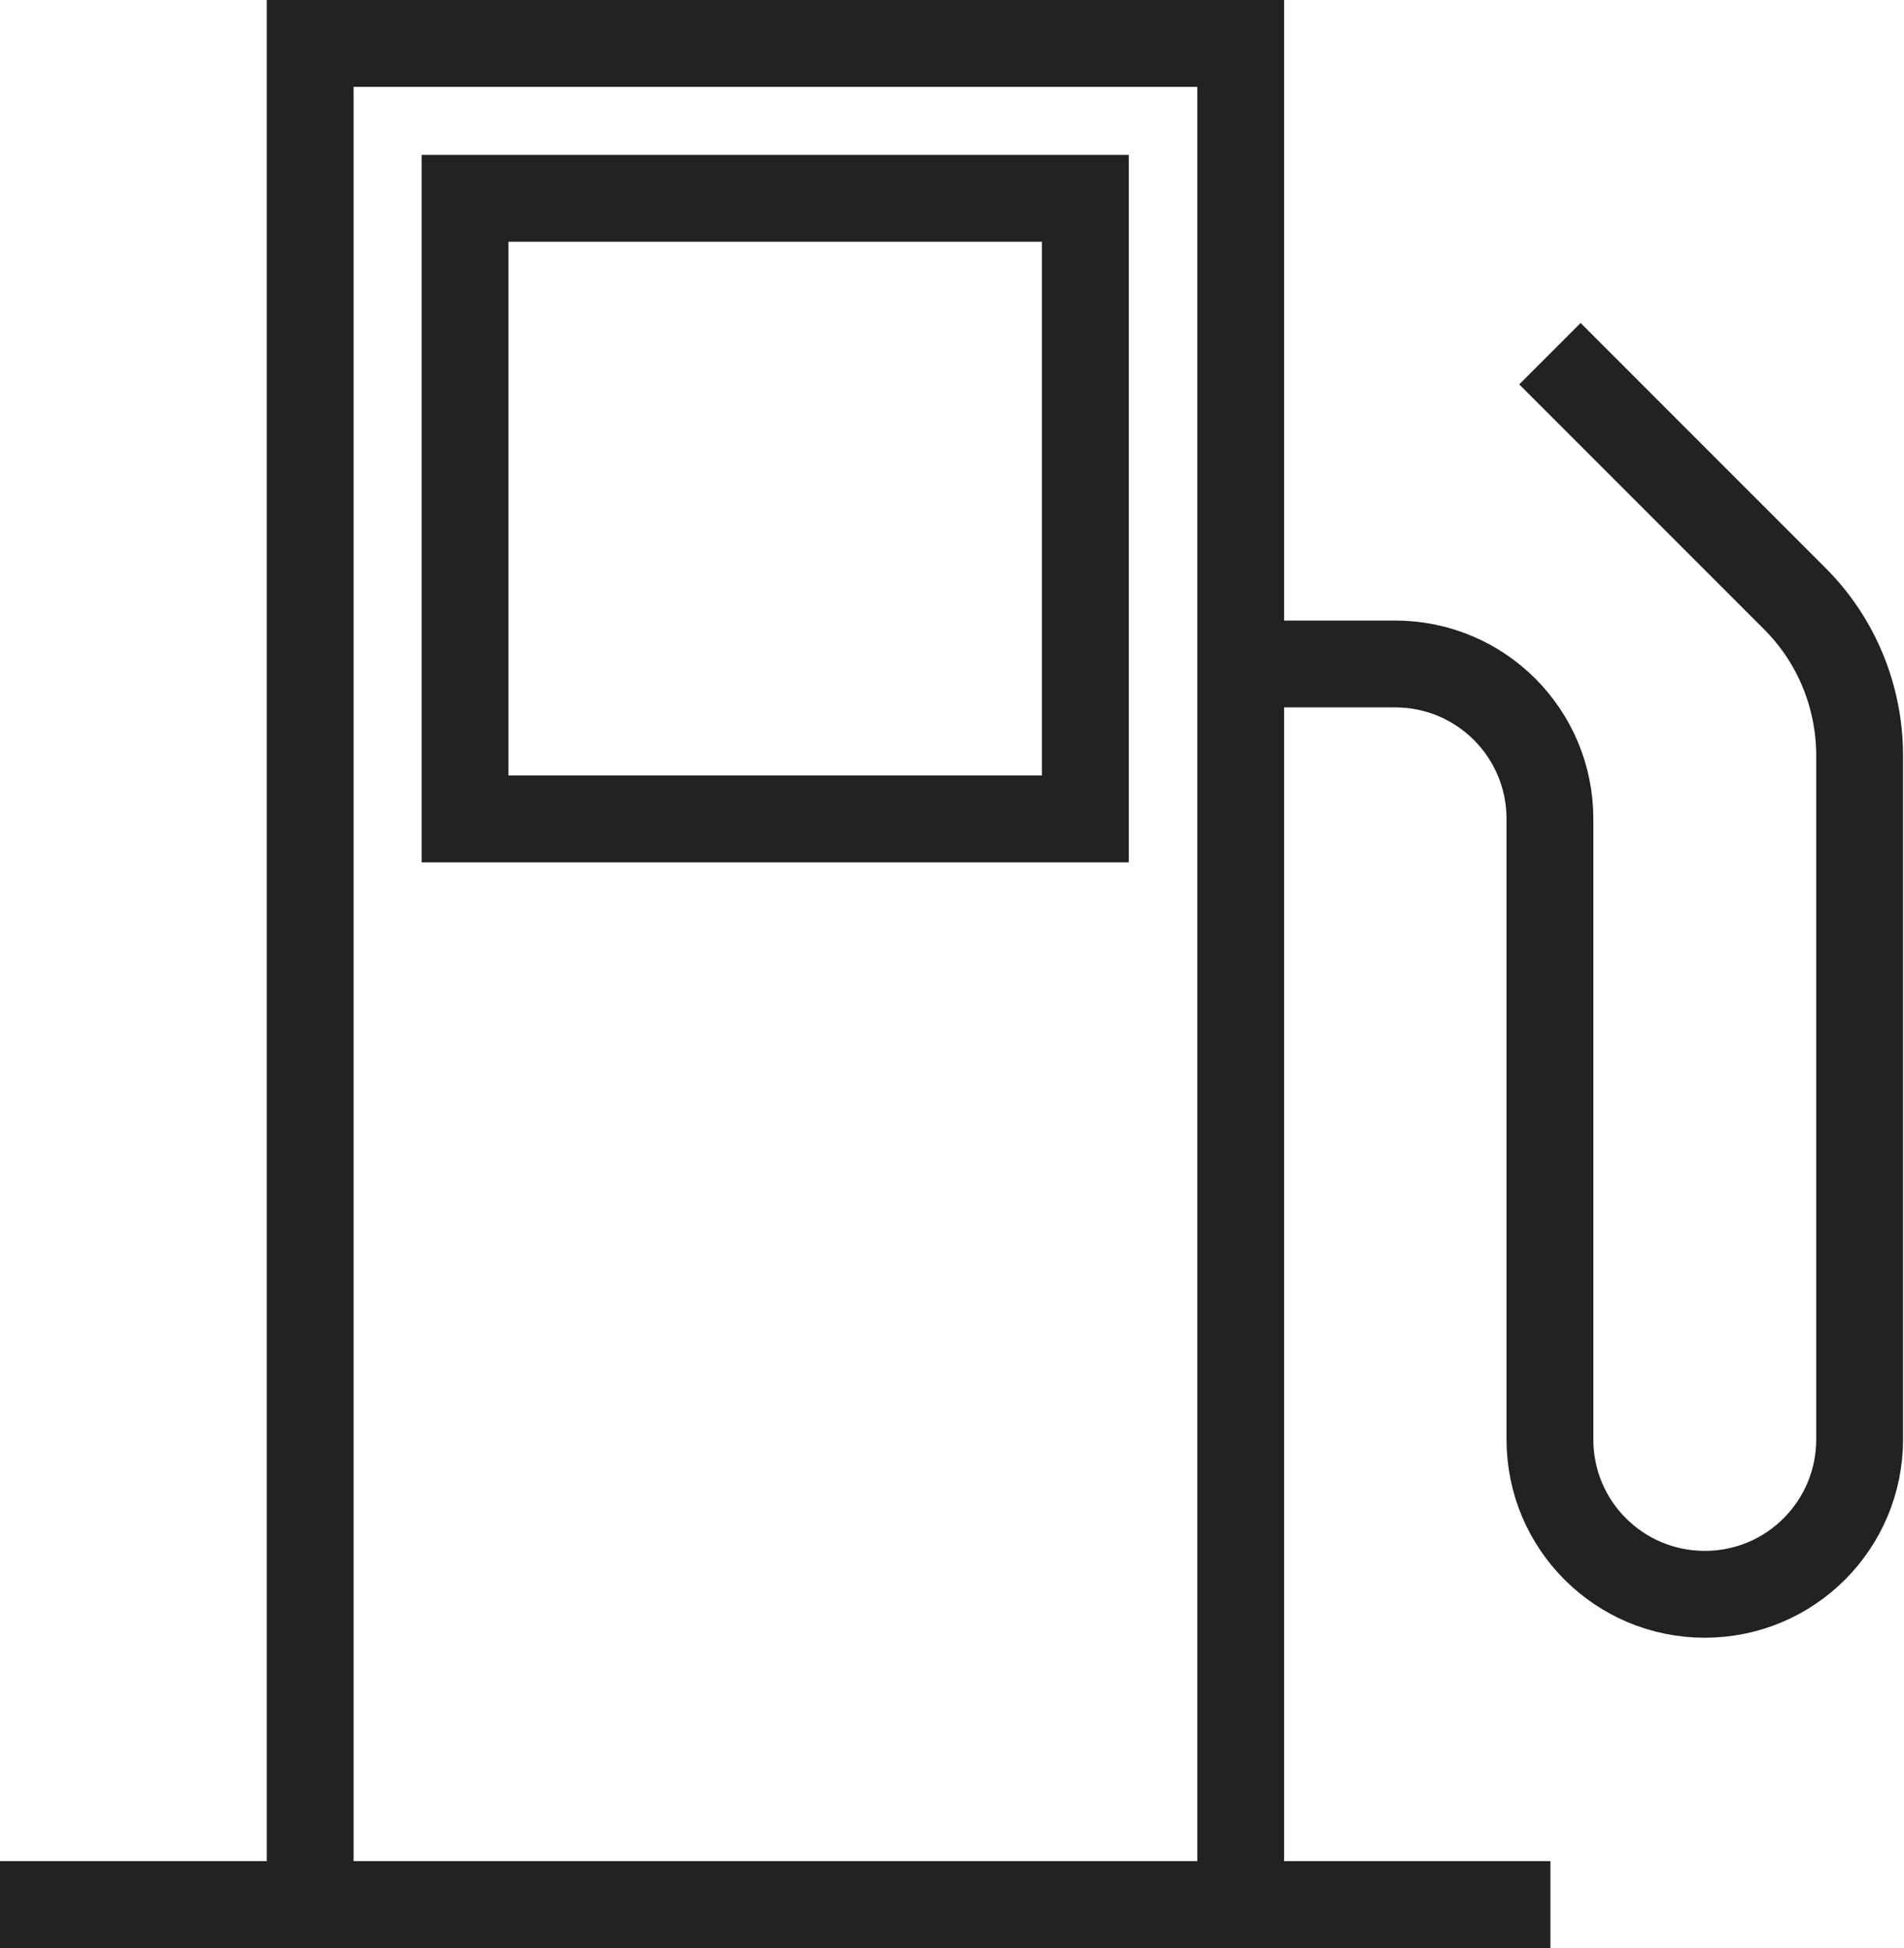
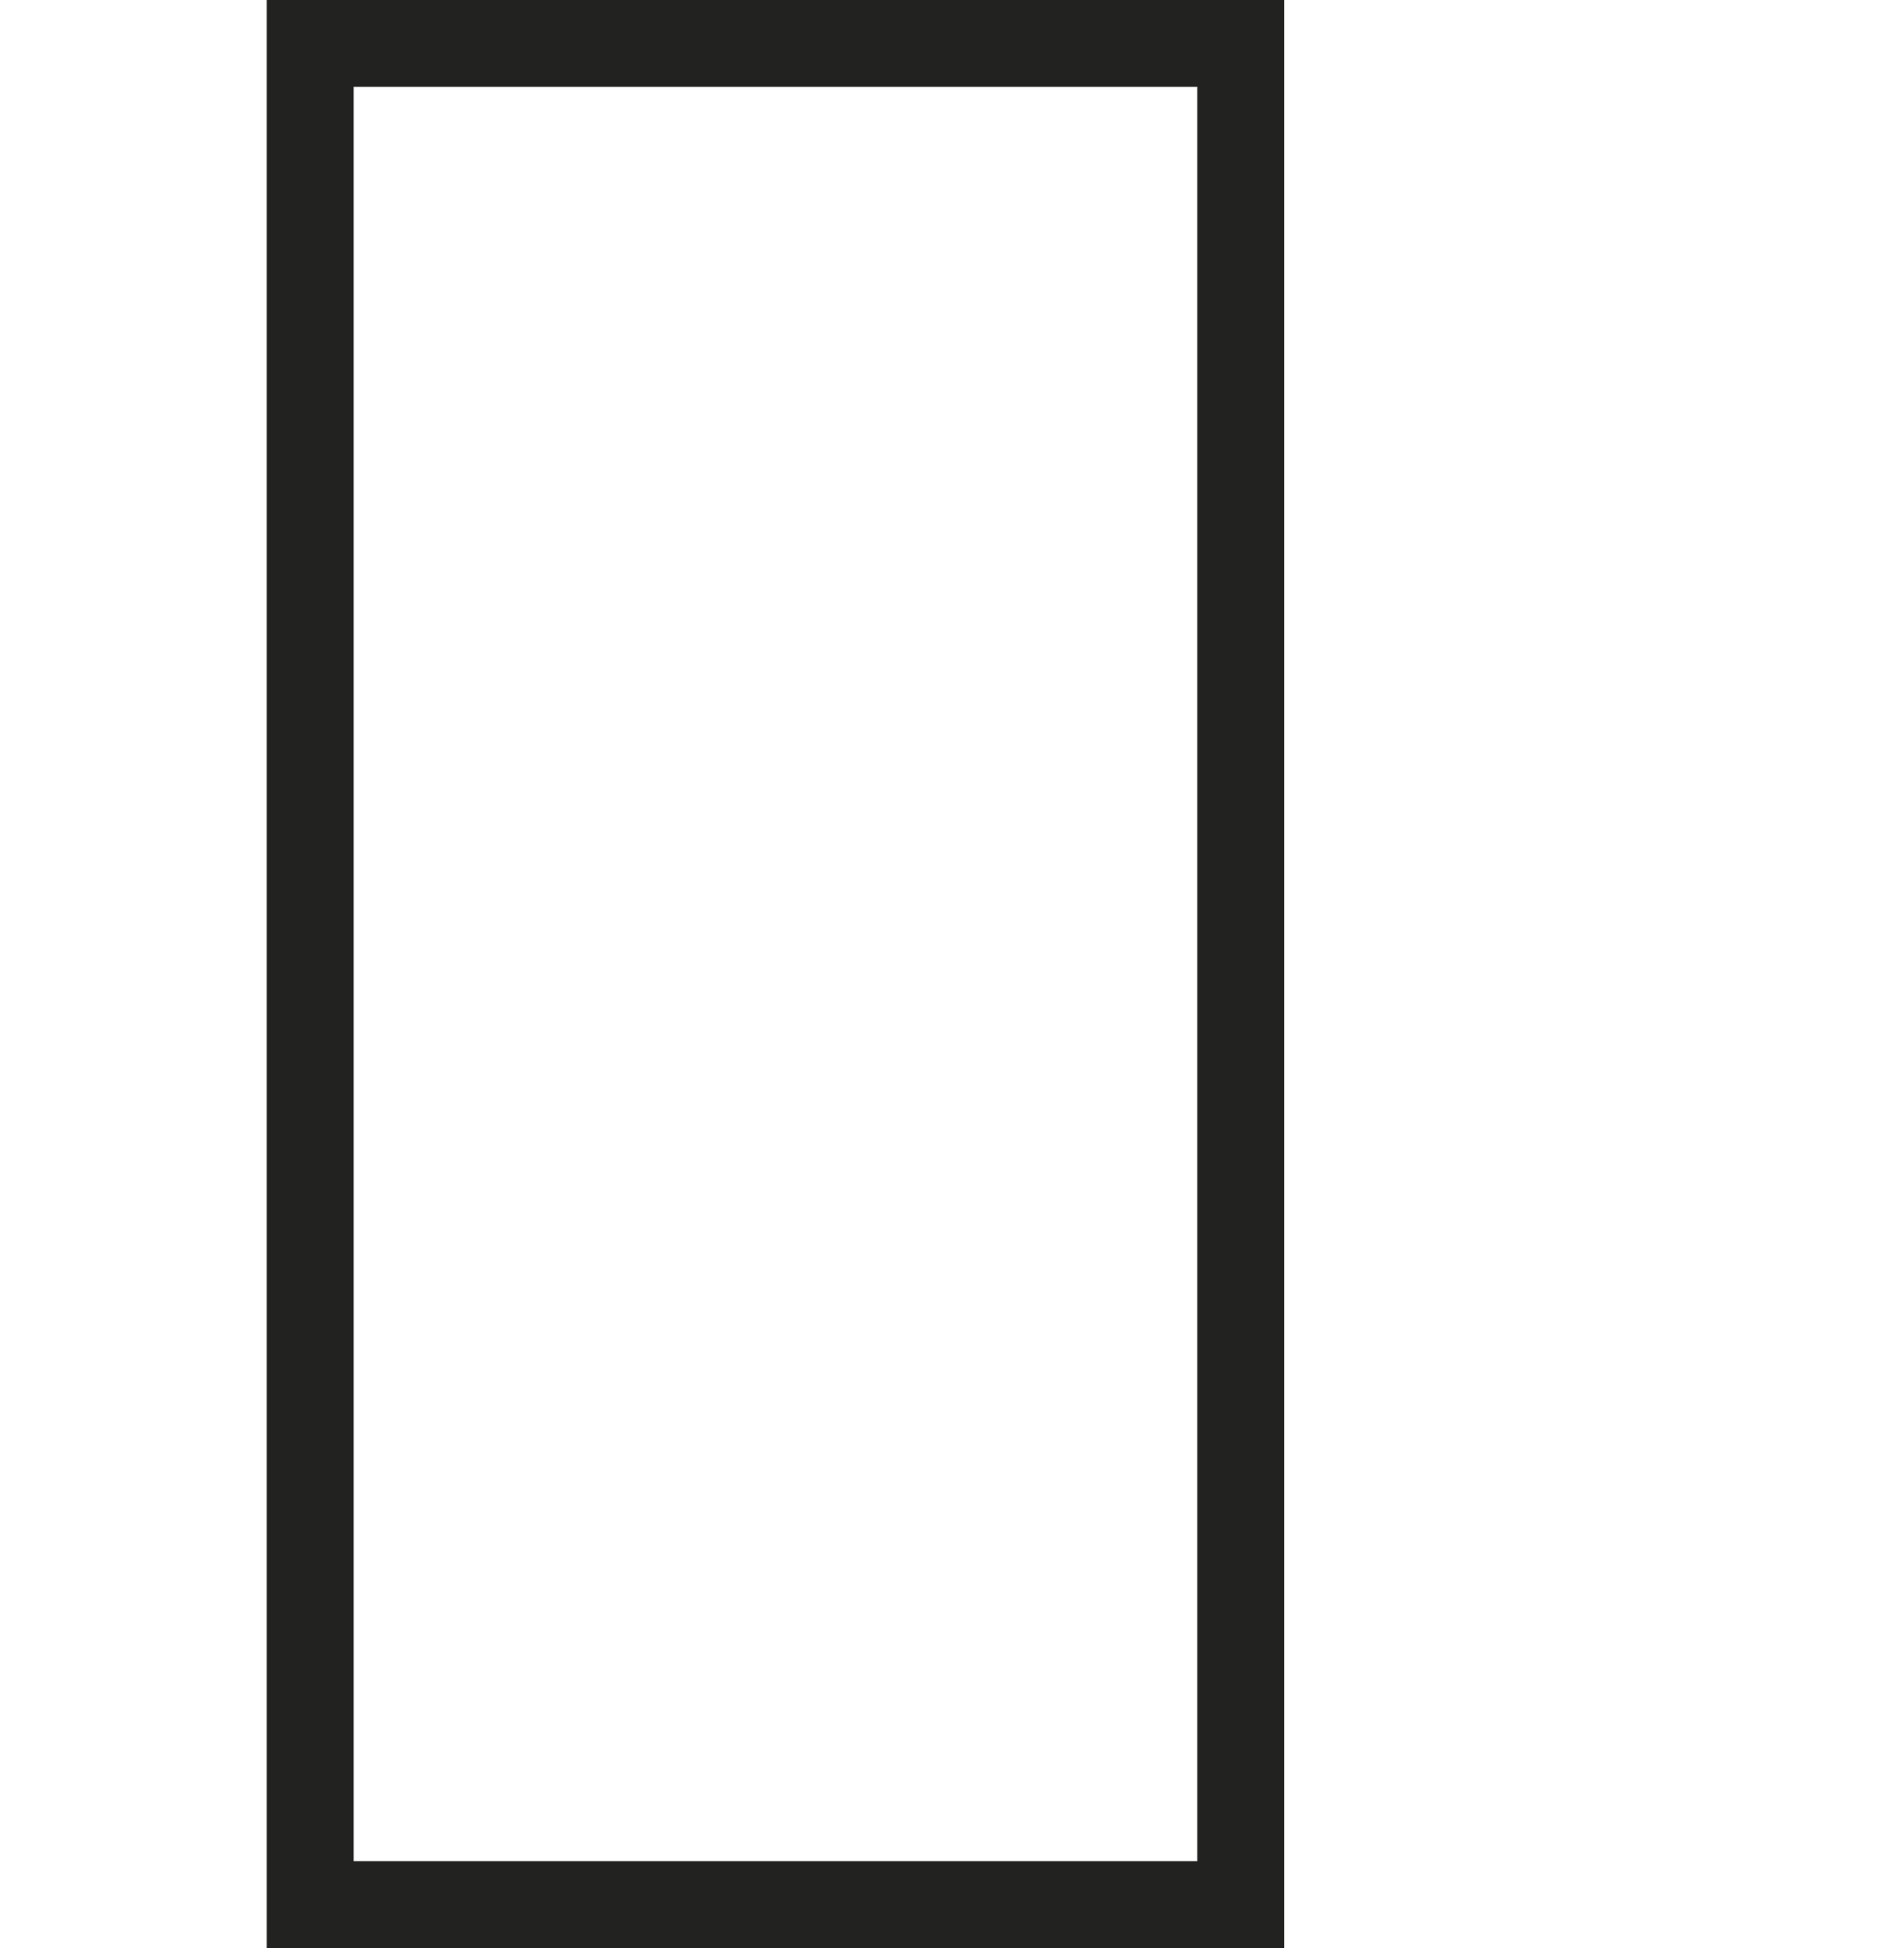
<svg xmlns="http://www.w3.org/2000/svg" id="Layer_2" viewBox="0 0 39.47 40.37">
  <defs>
    <style>.cls-1{fill:none;stroke:#222221;stroke-miterlimit:10;stroke-width:1.8px;}</style>
  </defs>
  <g id="Calque_1">
    <rect class="cls-1" x="-3.21" y="10.54" width="38.57" height="19.29" transform="translate(36.26 4.11) rotate(90)" />
-     <rect class="cls-1" x="9.64" y="4.11" width="12.86" height="12.86" />
-     <path class="cls-1" d="M25.71,13.76h3.21c1.78,0,3.21,1.44,3.21,3.21v12.86c0,1.78,1.44,3.21,3.21,3.21h0c1.78,0,3.21-1.44,3.21-3.21v-14.17c0-1.22-.48-2.39-1.34-3.25l-5.08-5.08" />
-     <line class="cls-1" x1="32.14" y1="39.47" y2="39.47" />
  </g>
</svg>